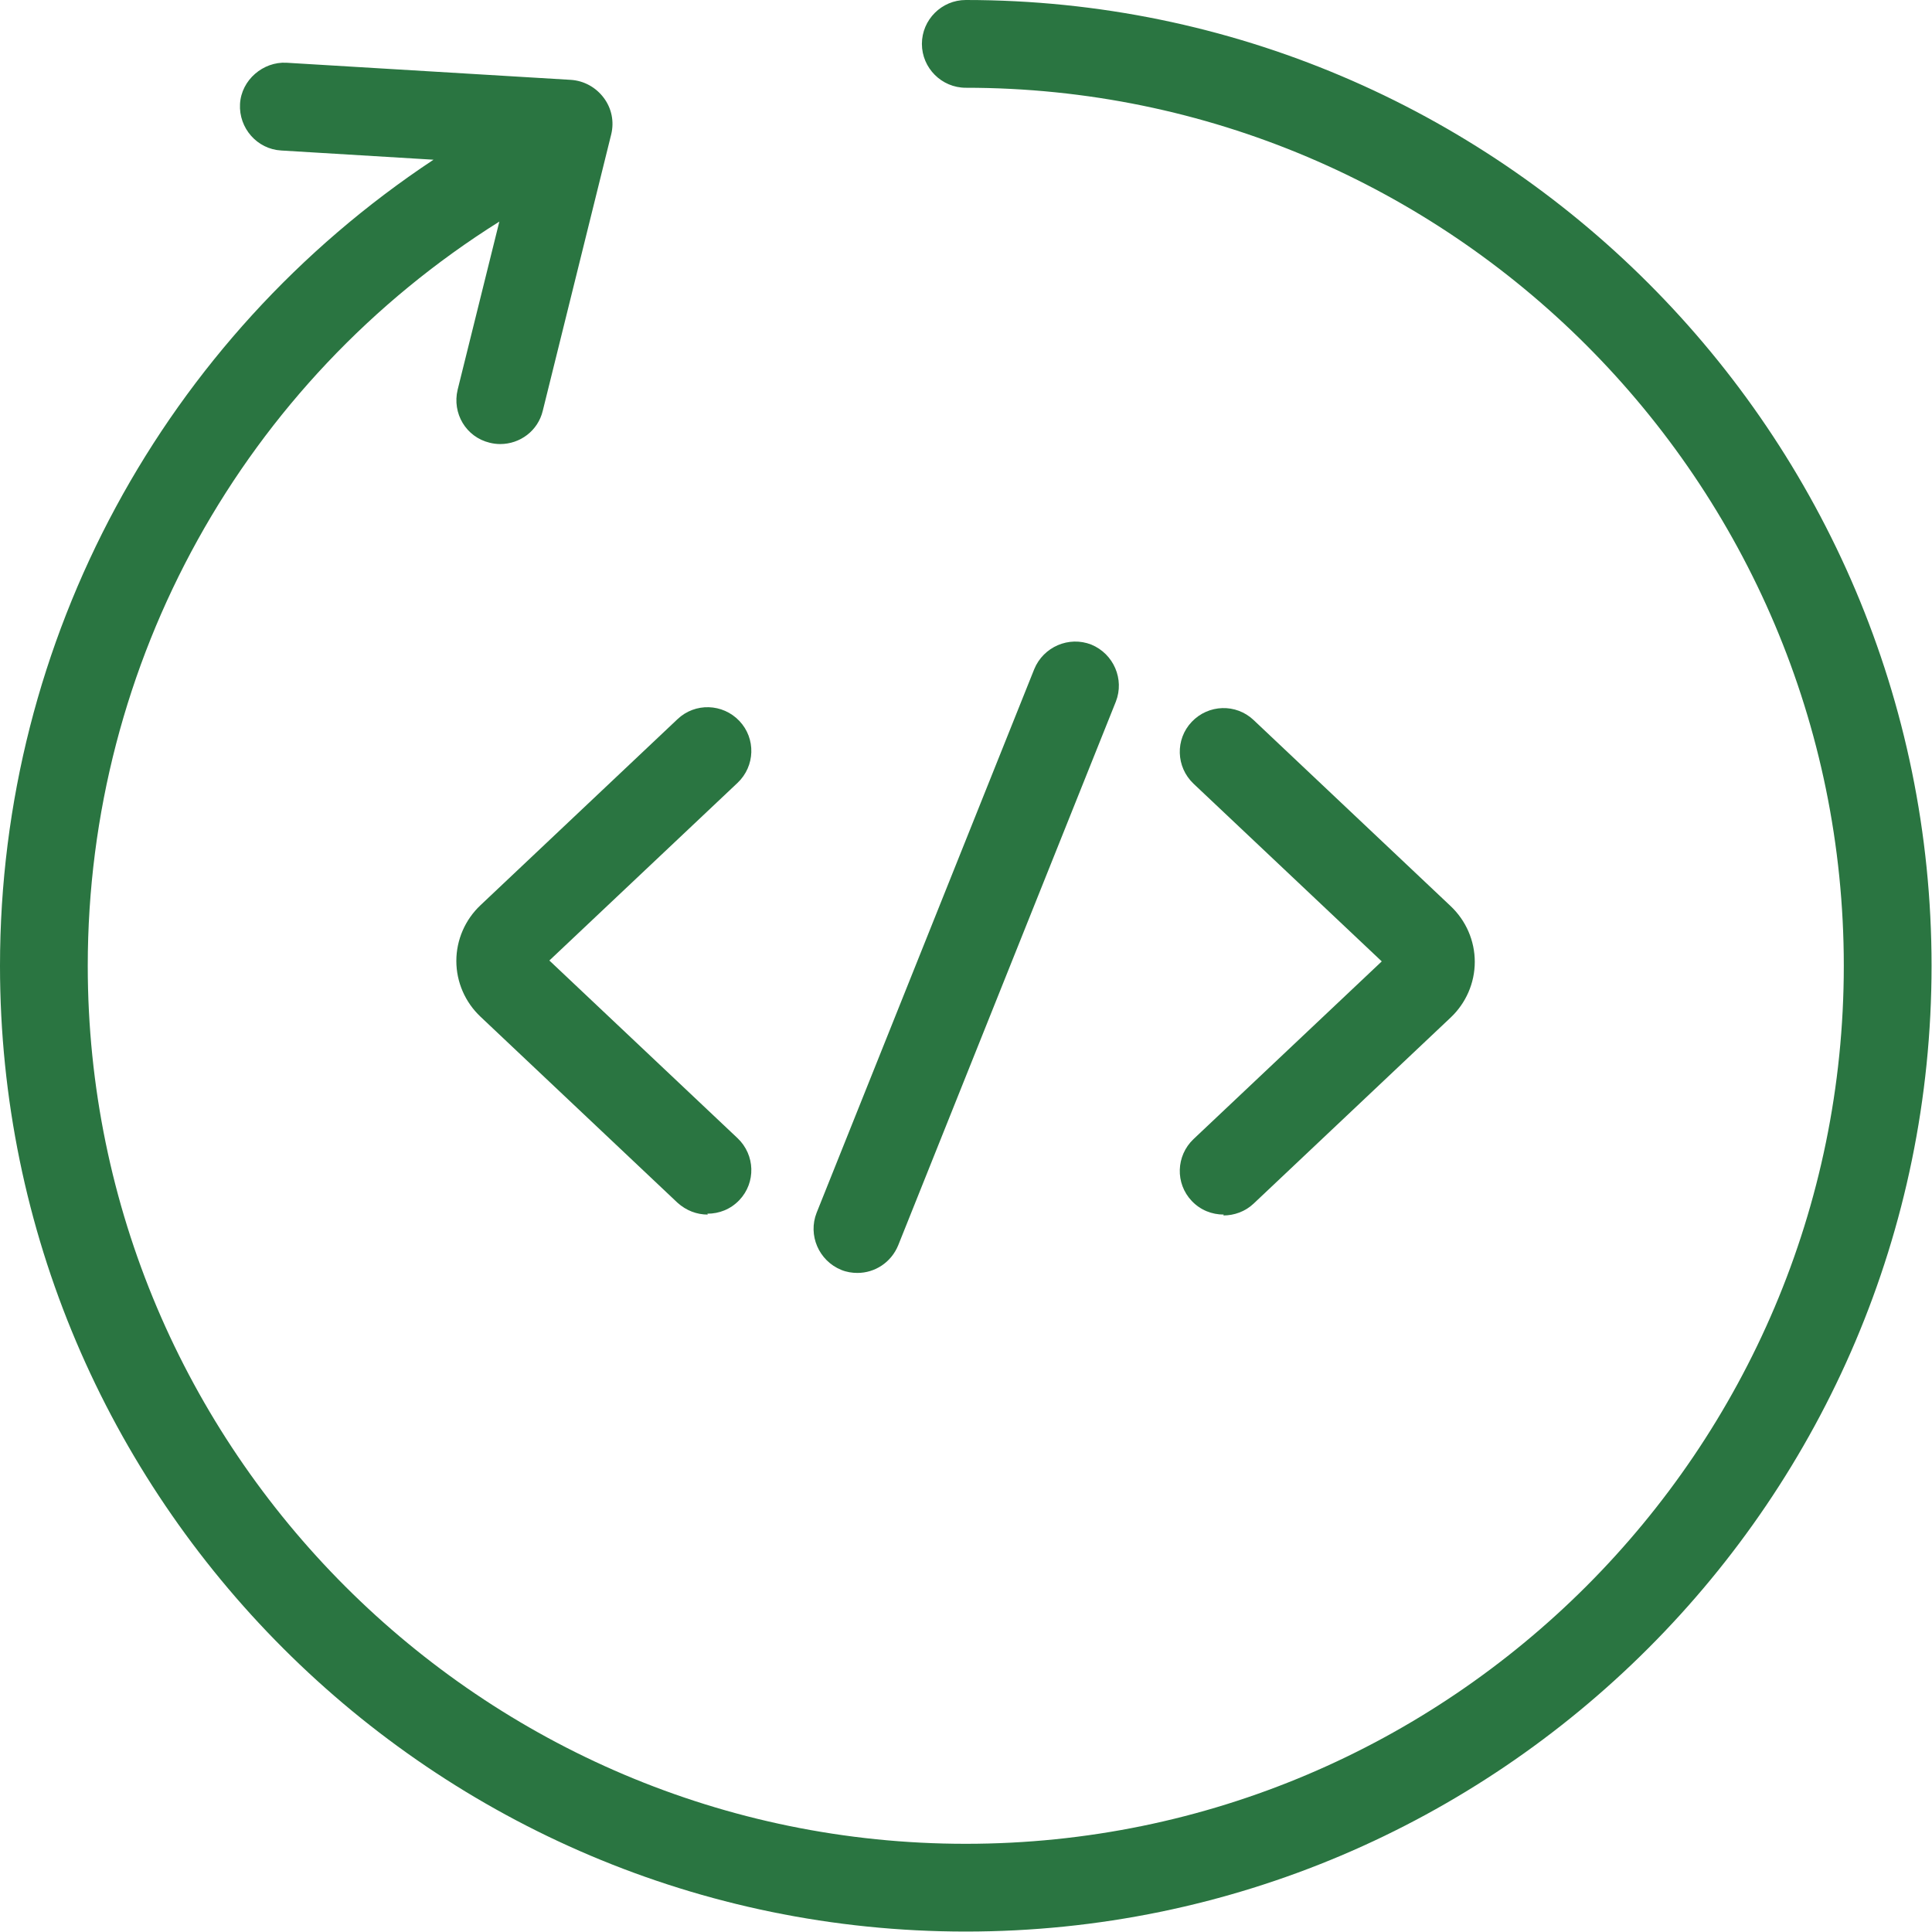
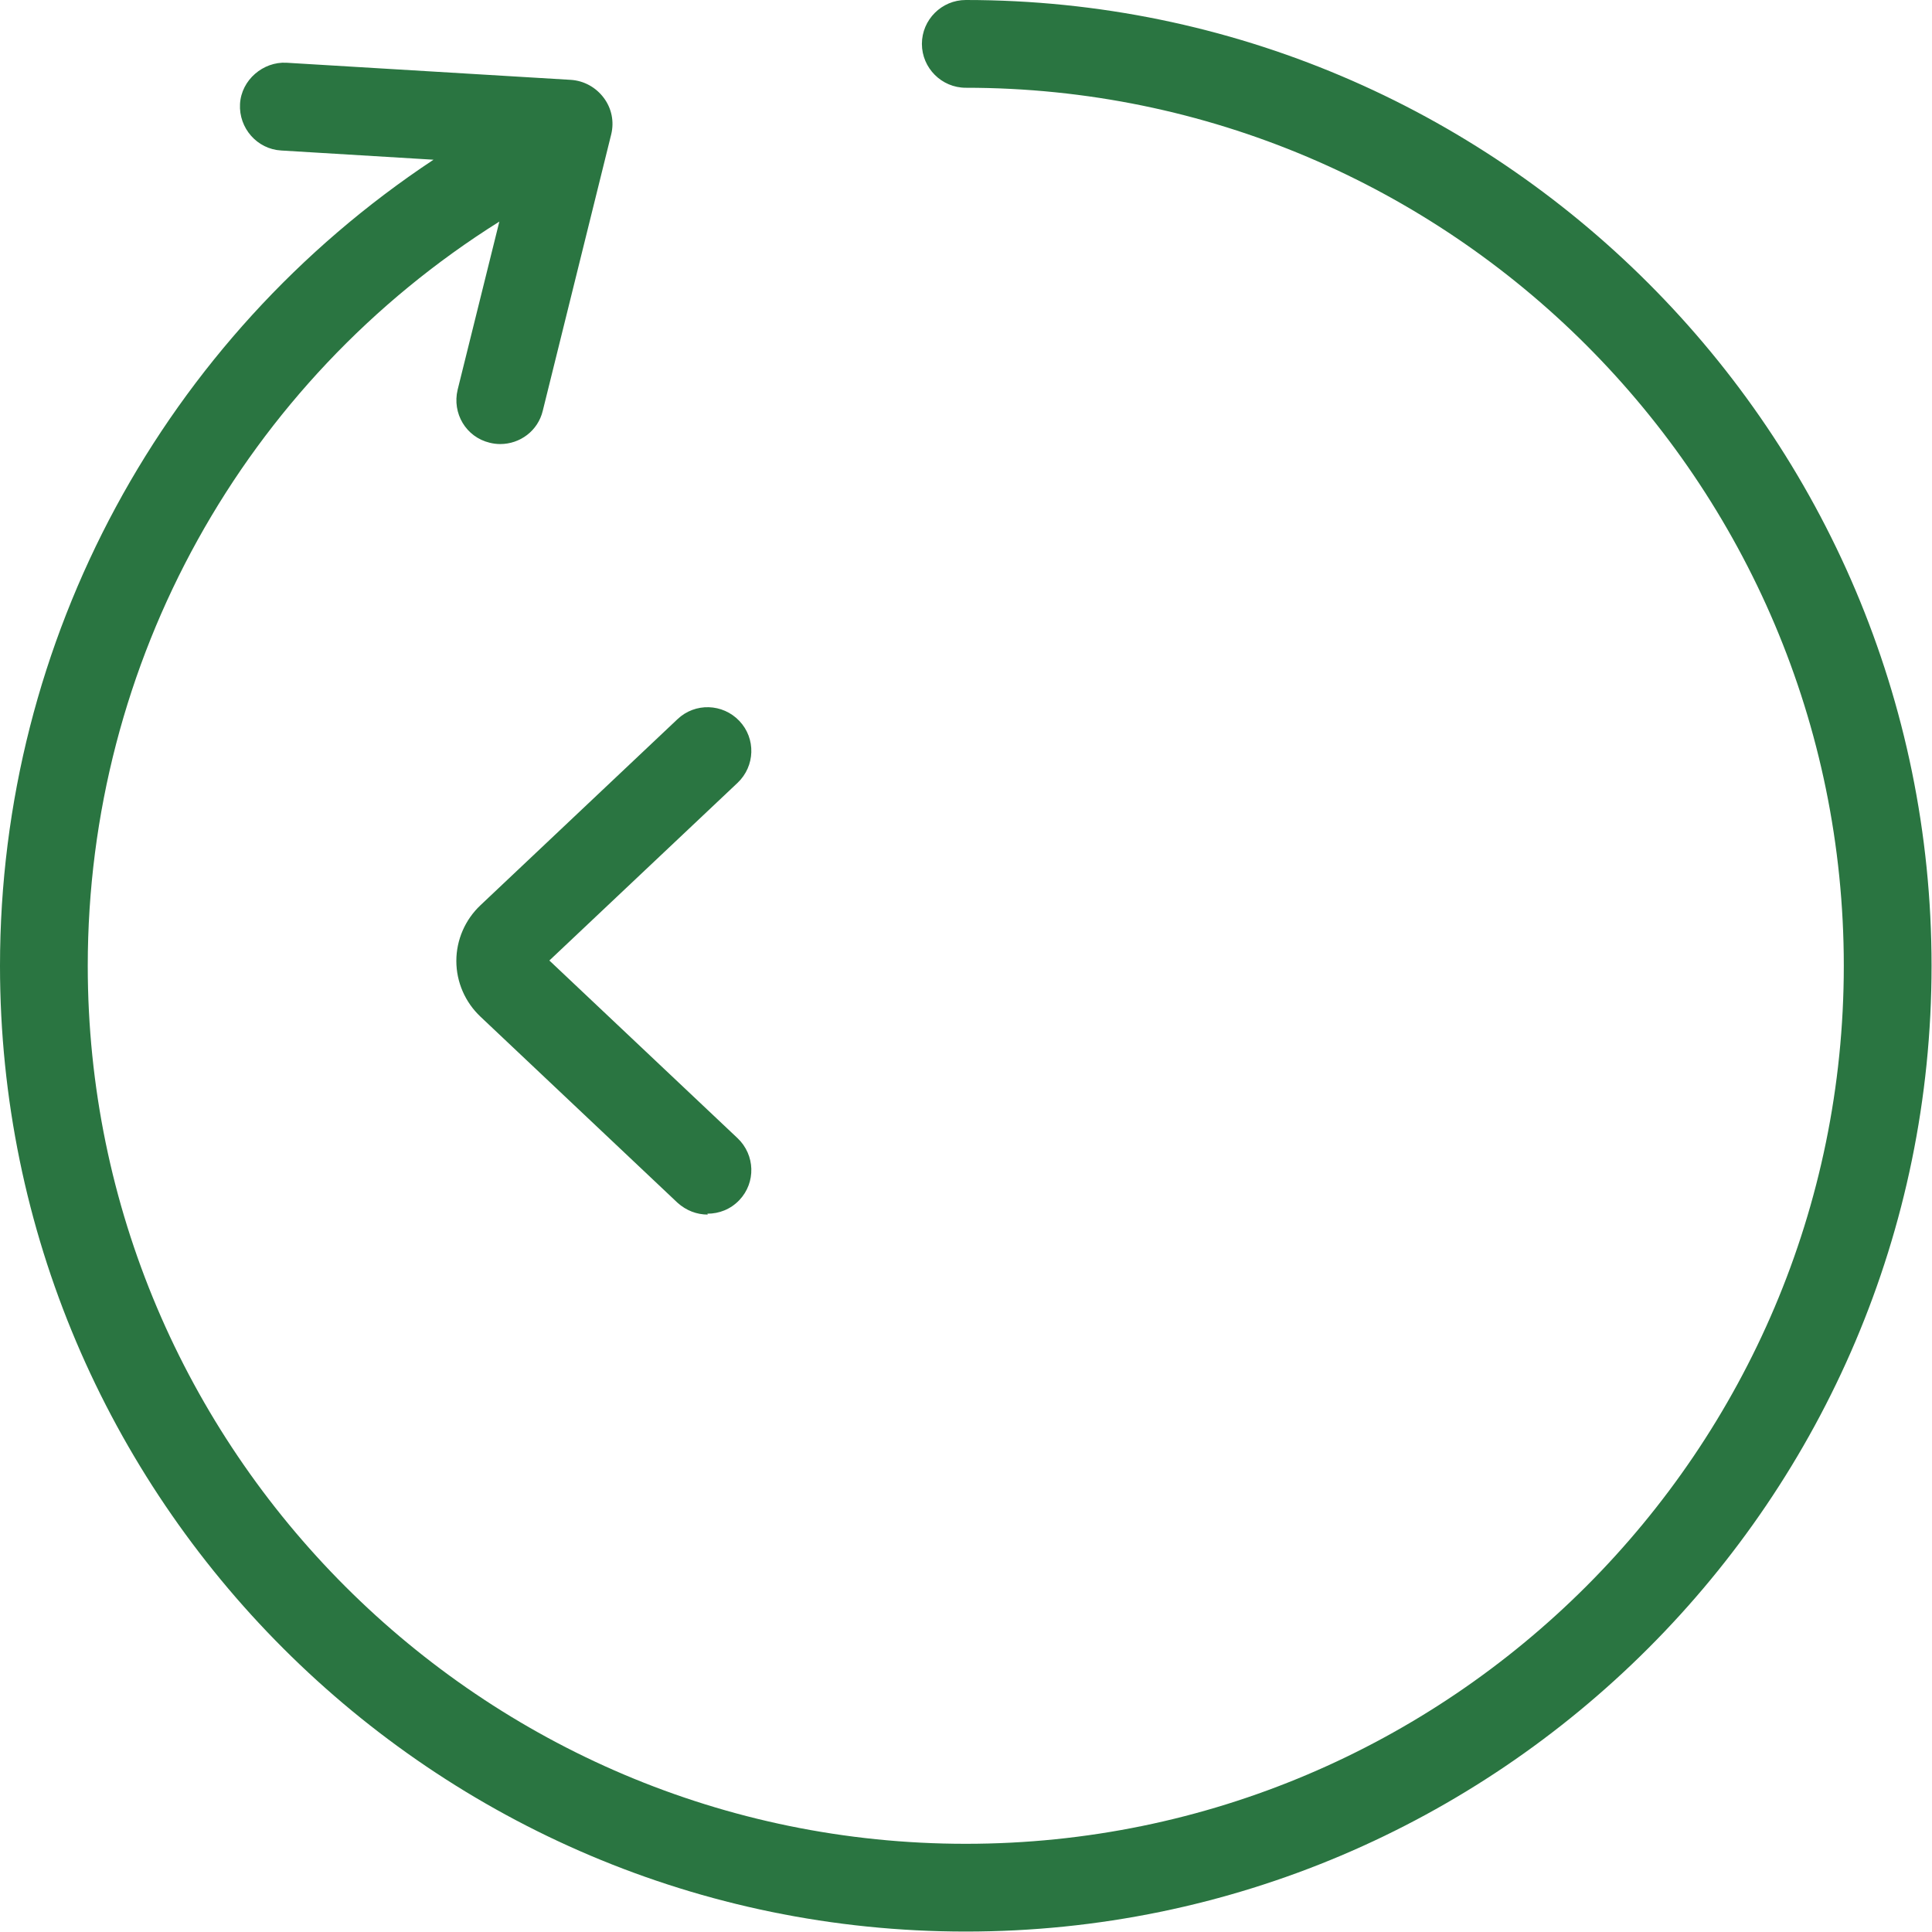
<svg xmlns="http://www.w3.org/2000/svg" id="Layer_2" data-name="Layer 2" viewBox="0 0 44.03 44.03">
  <defs>
    <style>
      .cls-1 {
        fill: #2a7541;
        stroke-width: 0px;
      }
    </style>
  </defs>
  <g id="icons">
    <g>
      <path class="cls-1" d="M22.01,0c-.55,0-1,.45-1,1s.45,1,1,1c11.04,0,20.01,8.98,20.01,20.01s-8.98,20.01-20.01,20.01S2,33.05,2,22.01c0-6.93,3.56-13.31,9.38-16.96l-.95,3.83c-.13.54.19,1.08.73,1.21.08.02.16.03.24.03.45,0,.86-.3.97-.76l1.56-6.3c.07-.29.01-.59-.17-.83s-.45-.39-.75-.41l-6.48-.39c-.53-.03-1.03.39-1.06.94-.03.55.39,1.03.94,1.06l3.47.21C3.75,7.7,0,14.56,0,22.01c0,12.14,9.88,22.01,22.01,22.01s22.01-9.88,22.01-22.01S34.15,0,22.01,0Z" />
      <g>
-         <path class="cls-1" d="M19.54,29.01c-.12,0-.25-.02-.37-.07-.51-.21-.76-.79-.56-1.3l4.96-12.39c.21-.51.79-.76,1.3-.56.51.21.76.79.56,1.3l-4.96,12.39c-.16.39-.53.63-.93.63Z" />
        <path class="cls-1" d="M16.13,27.68c-.25,0-.49-.09-.69-.27l-4.49-4.24c-.35-.33-.55-.79-.55-1.27s.2-.94.55-1.27l4.49-4.24c.4-.38,1.03-.36,1.41.04.38.4.36,1.03-.04,1.41l-4.29,4.05,4.29,4.05c.4.38.42,1.01.04,1.41-.2.21-.46.31-.73.31Z" />
-         <path class="cls-1" d="M27.89,27.68c-.27,0-.53-.1-.73-.31-.38-.4-.36-1.03.04-1.41l4.29-4.05-4.29-4.05c-.4-.38-.42-1.01-.04-1.41.38-.4,1.01-.42,1.41-.04l4.49,4.24c.35.33.55.79.55,1.27,0,.48-.2.94-.55,1.27l-4.49,4.24c-.19.18-.44.27-.69.27Z" />
      </g>
    </g>
  </g>
</svg>